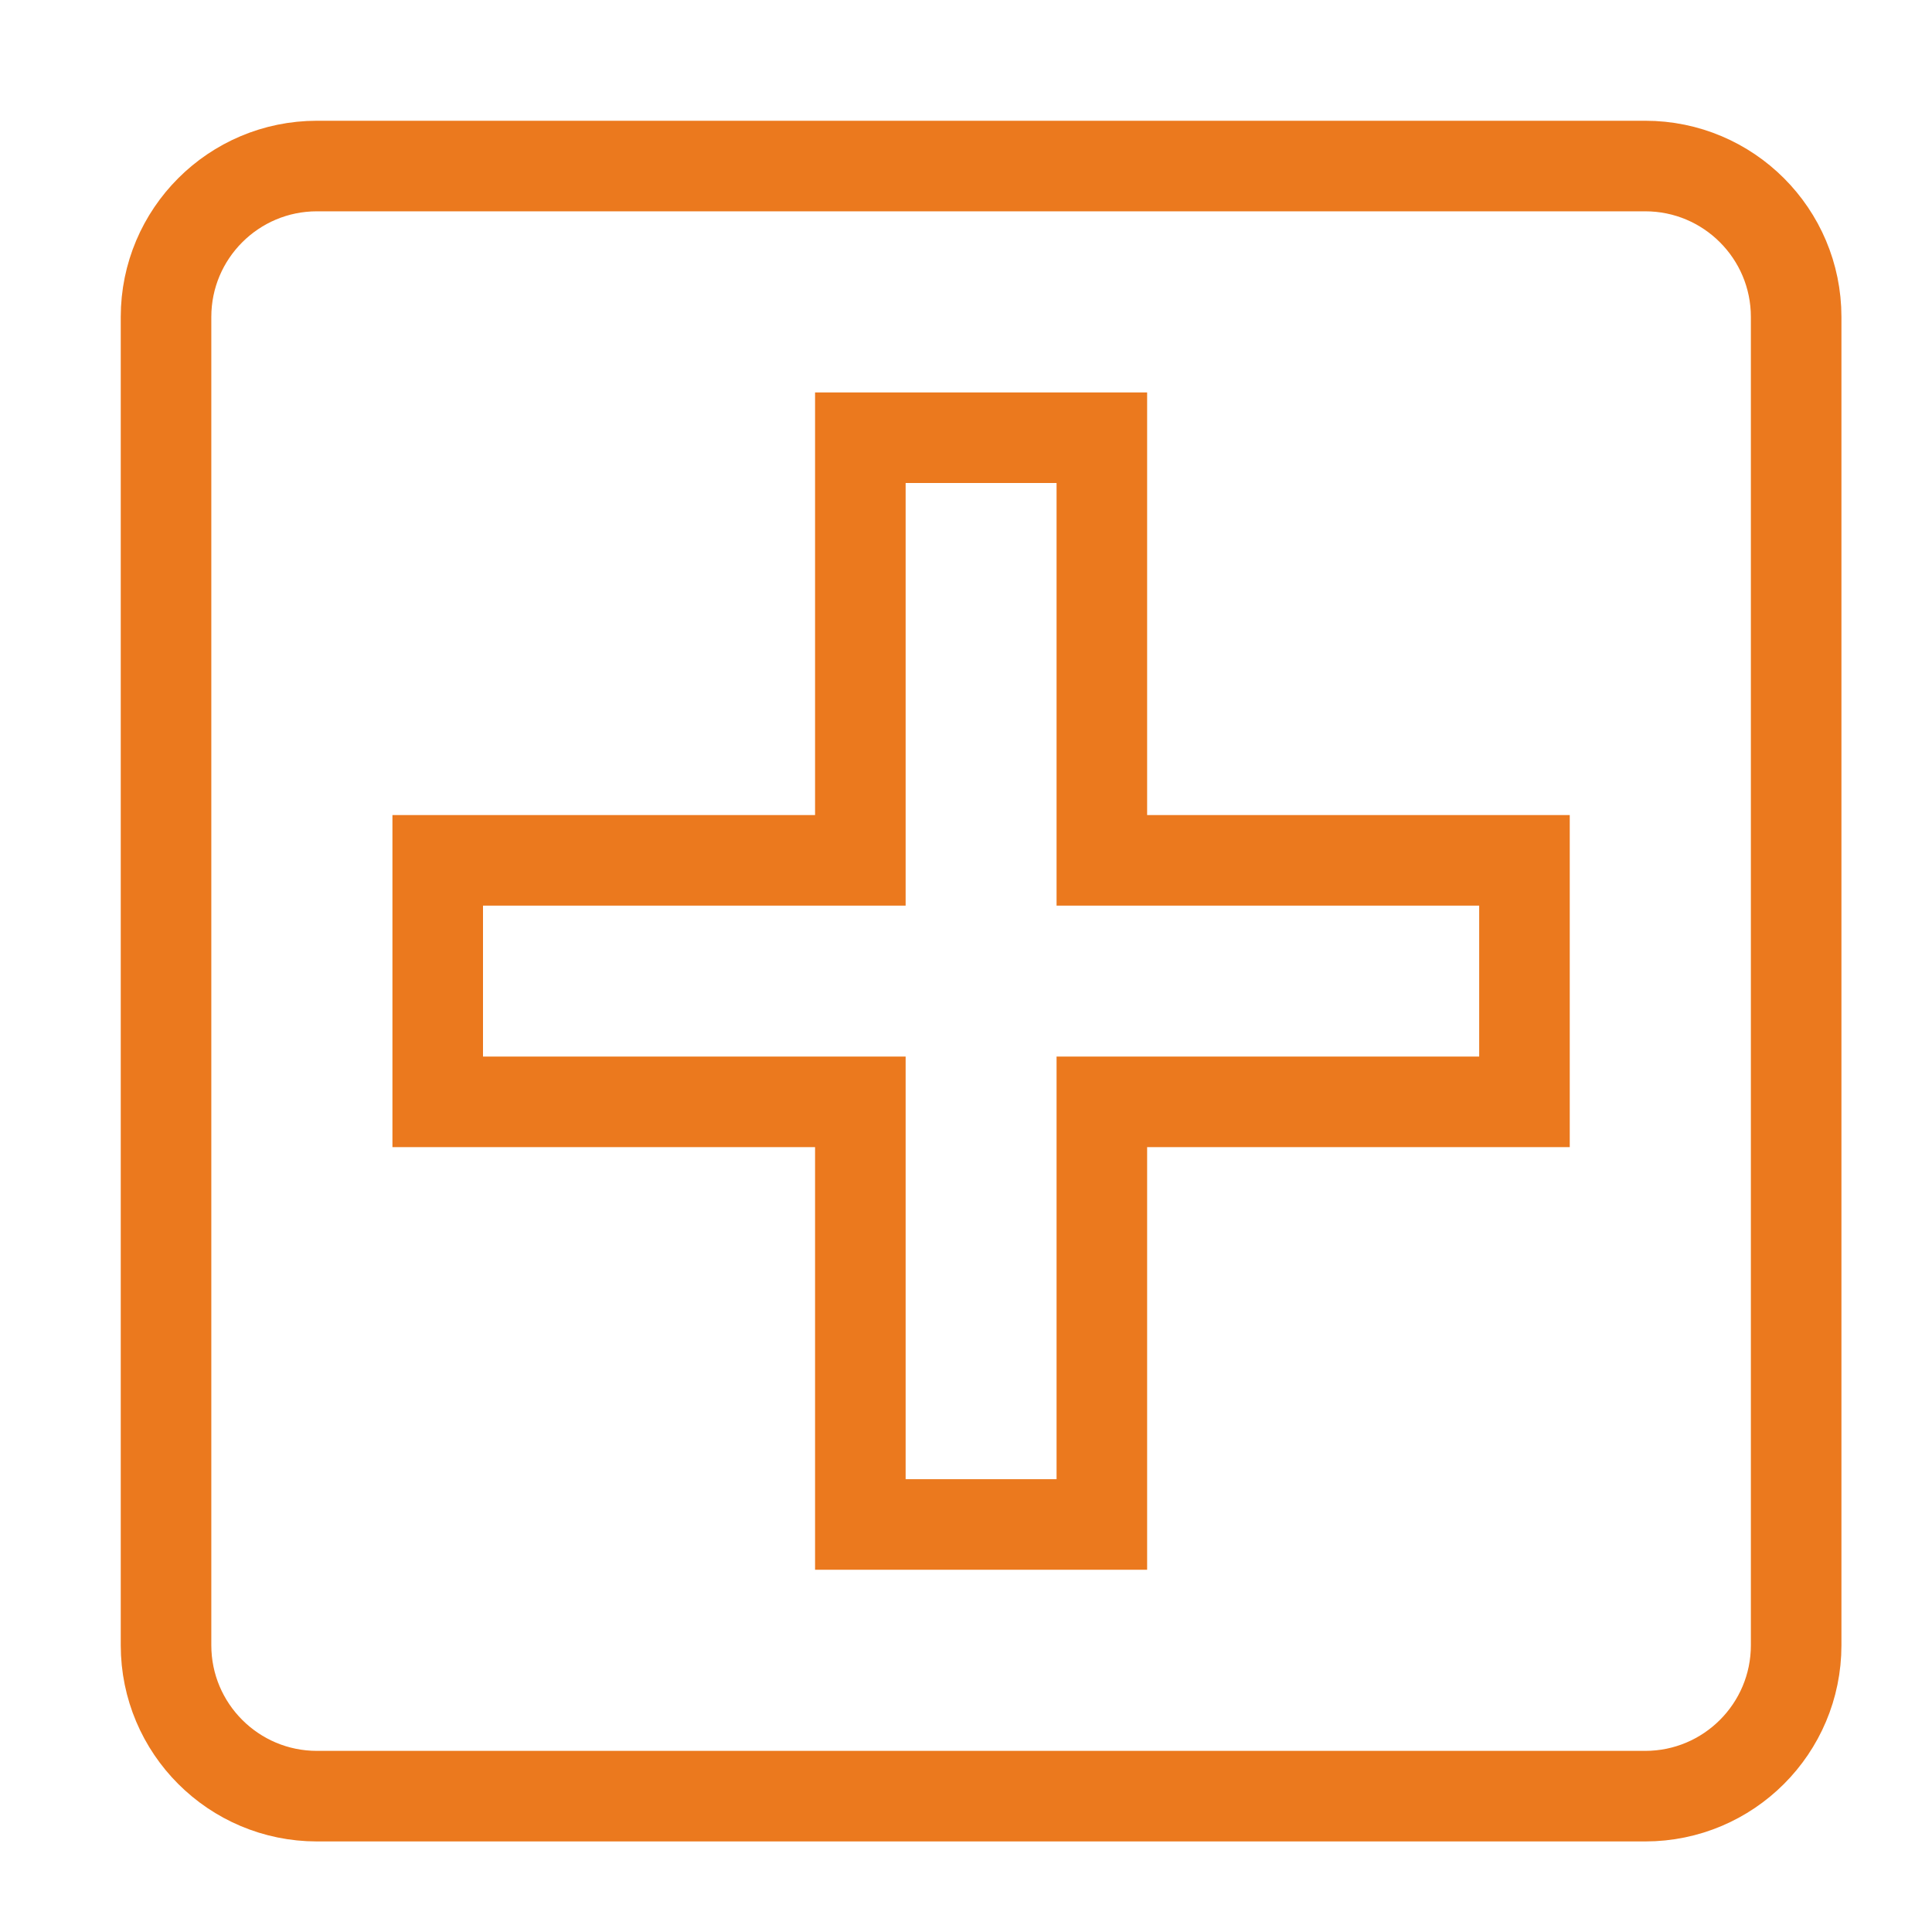
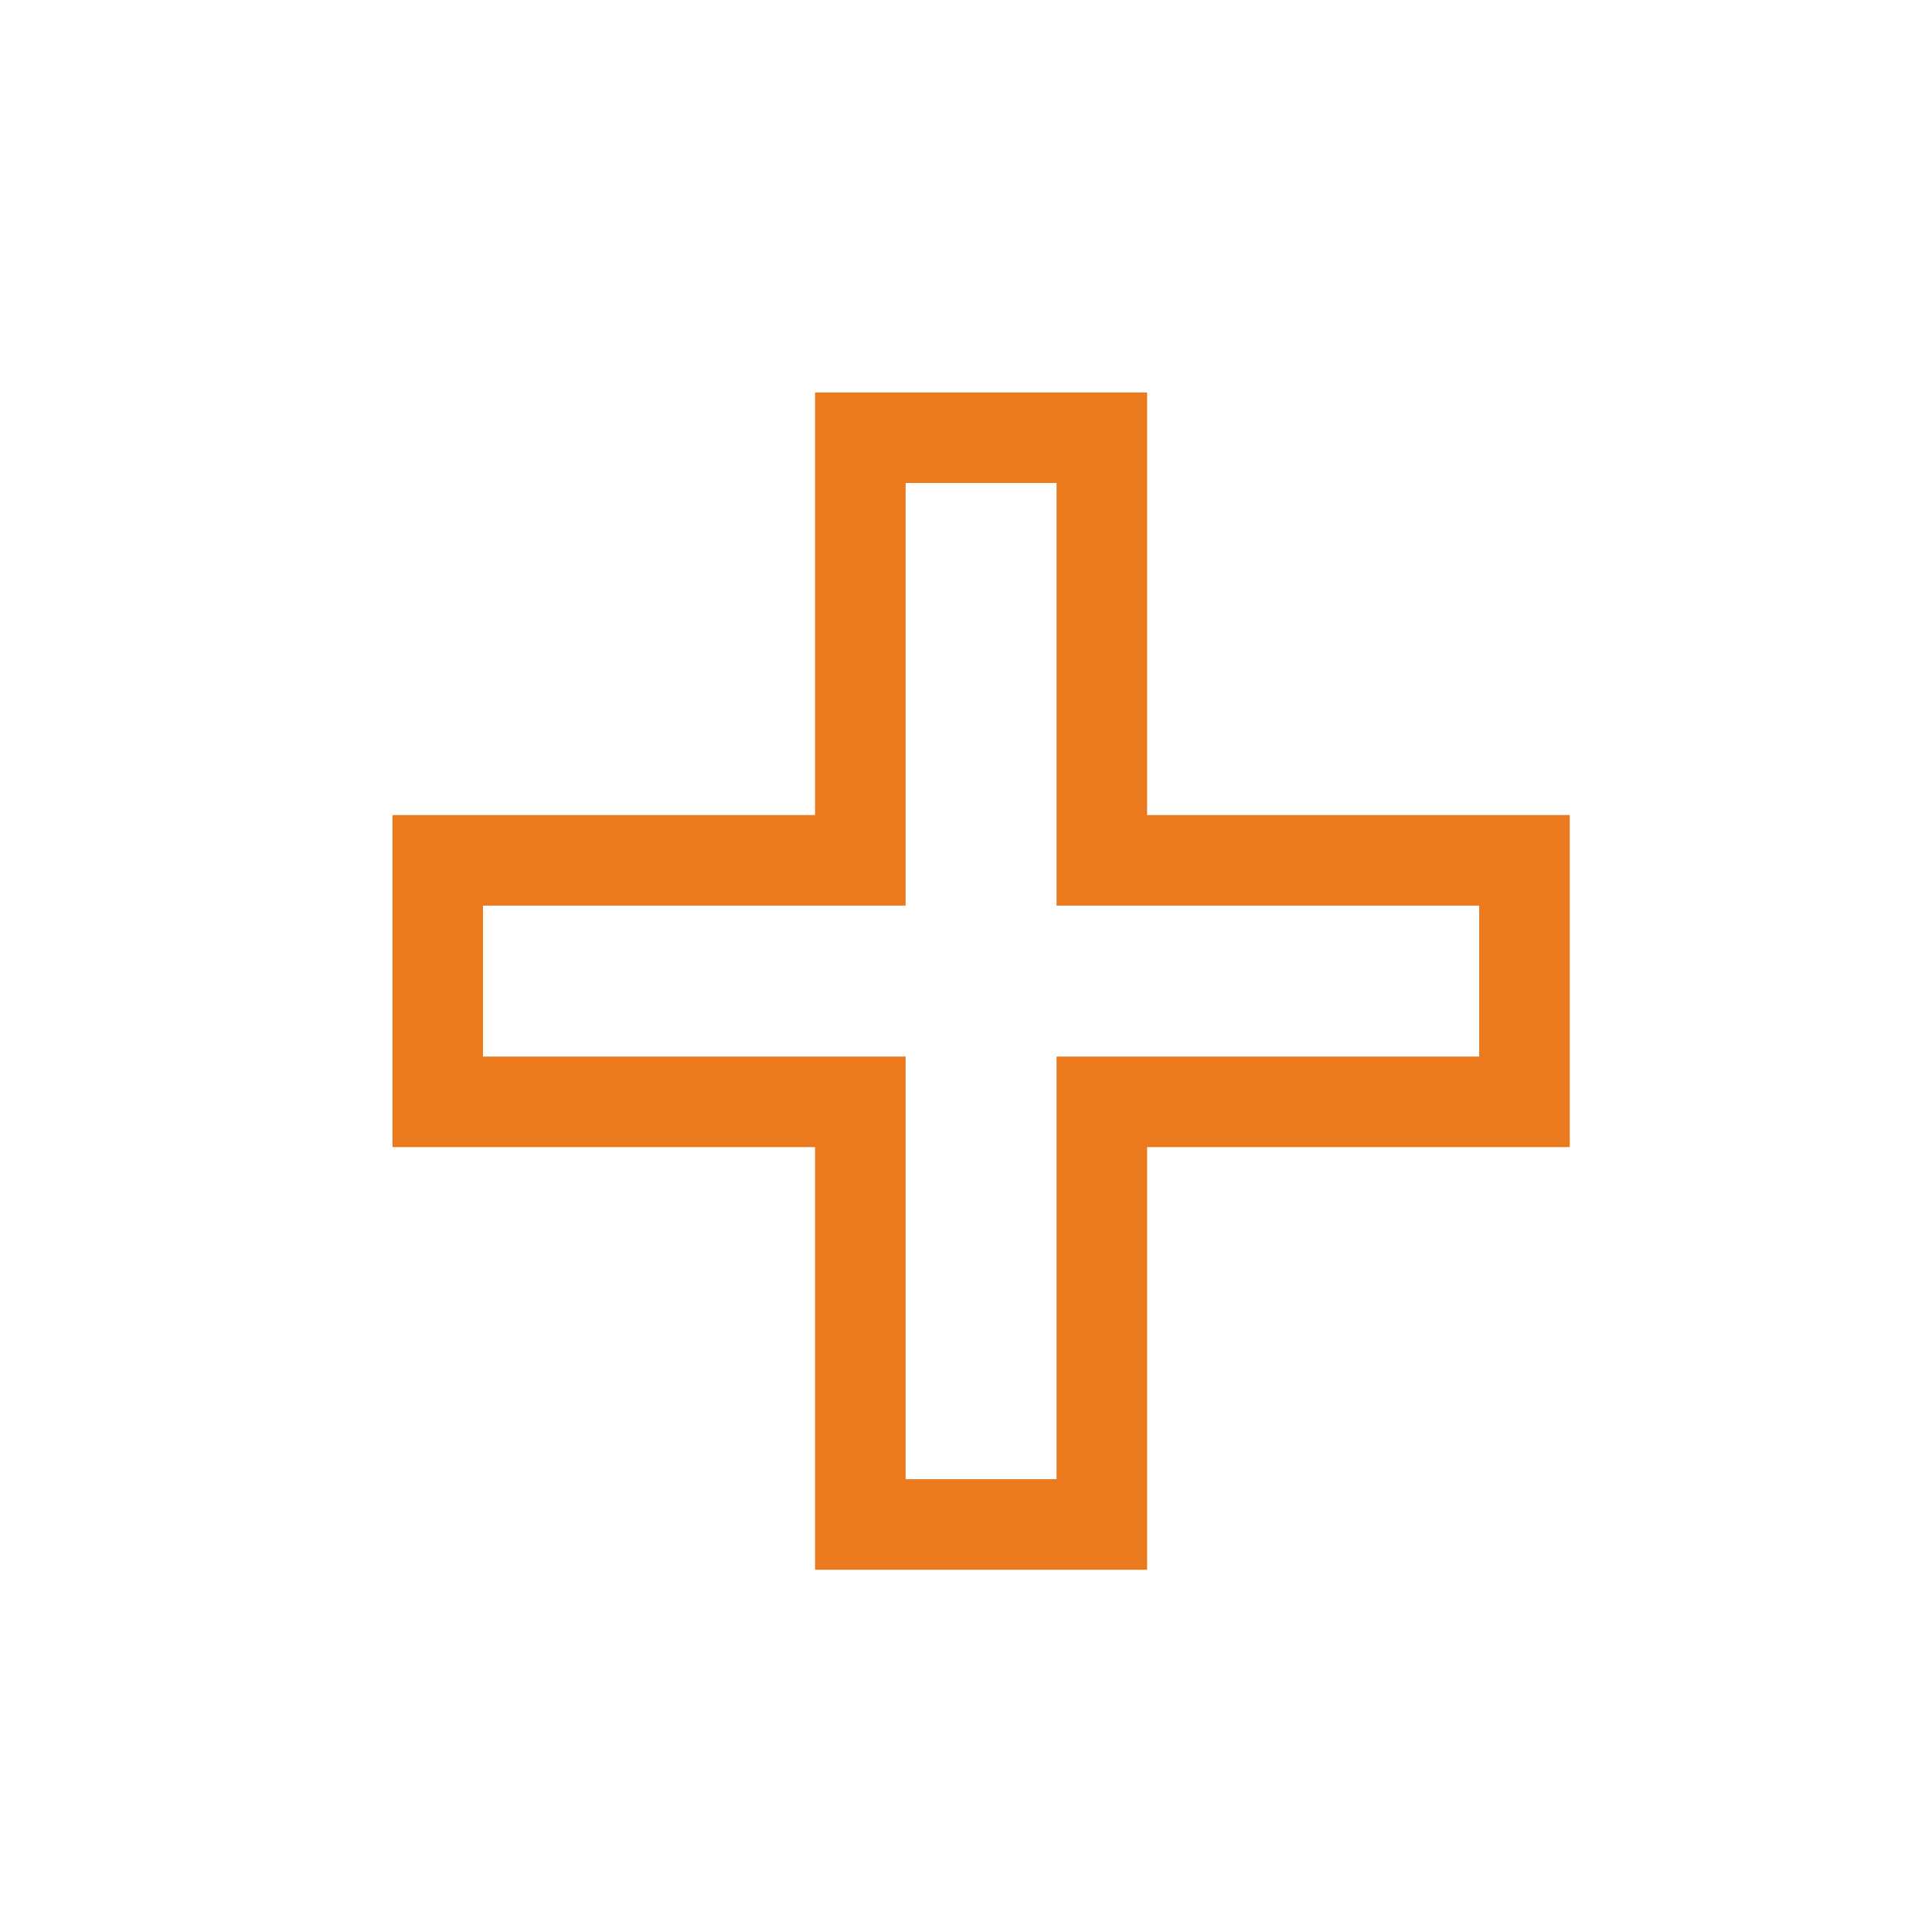
<svg xmlns="http://www.w3.org/2000/svg" width="64" height="64" viewBox="0 0 64 64" fill="none">
  <path d="M50.5 28.5H36.5V14.5H28.5V28.5H14.5V36.5H28.5V50.5H36.5V36.5H50.5V28.5Z" stroke="#EB791E" stroke-width="3" stroke-miterlimit="10" stroke-linecap="square" />
-   <path d="M54.5 5.5H10.5C7.739 5.5 5.5 7.739 5.5 10.5V54.5C5.5 57.261 7.739 59.5 10.5 59.5H54.5C57.261 59.5 59.5 57.261 59.5 54.5V10.5C59.5 7.739 57.261 5.5 54.5 5.5Z" stroke="#EB791E" stroke-width="3" stroke-miterlimit="10" stroke-linecap="square" />
</svg>